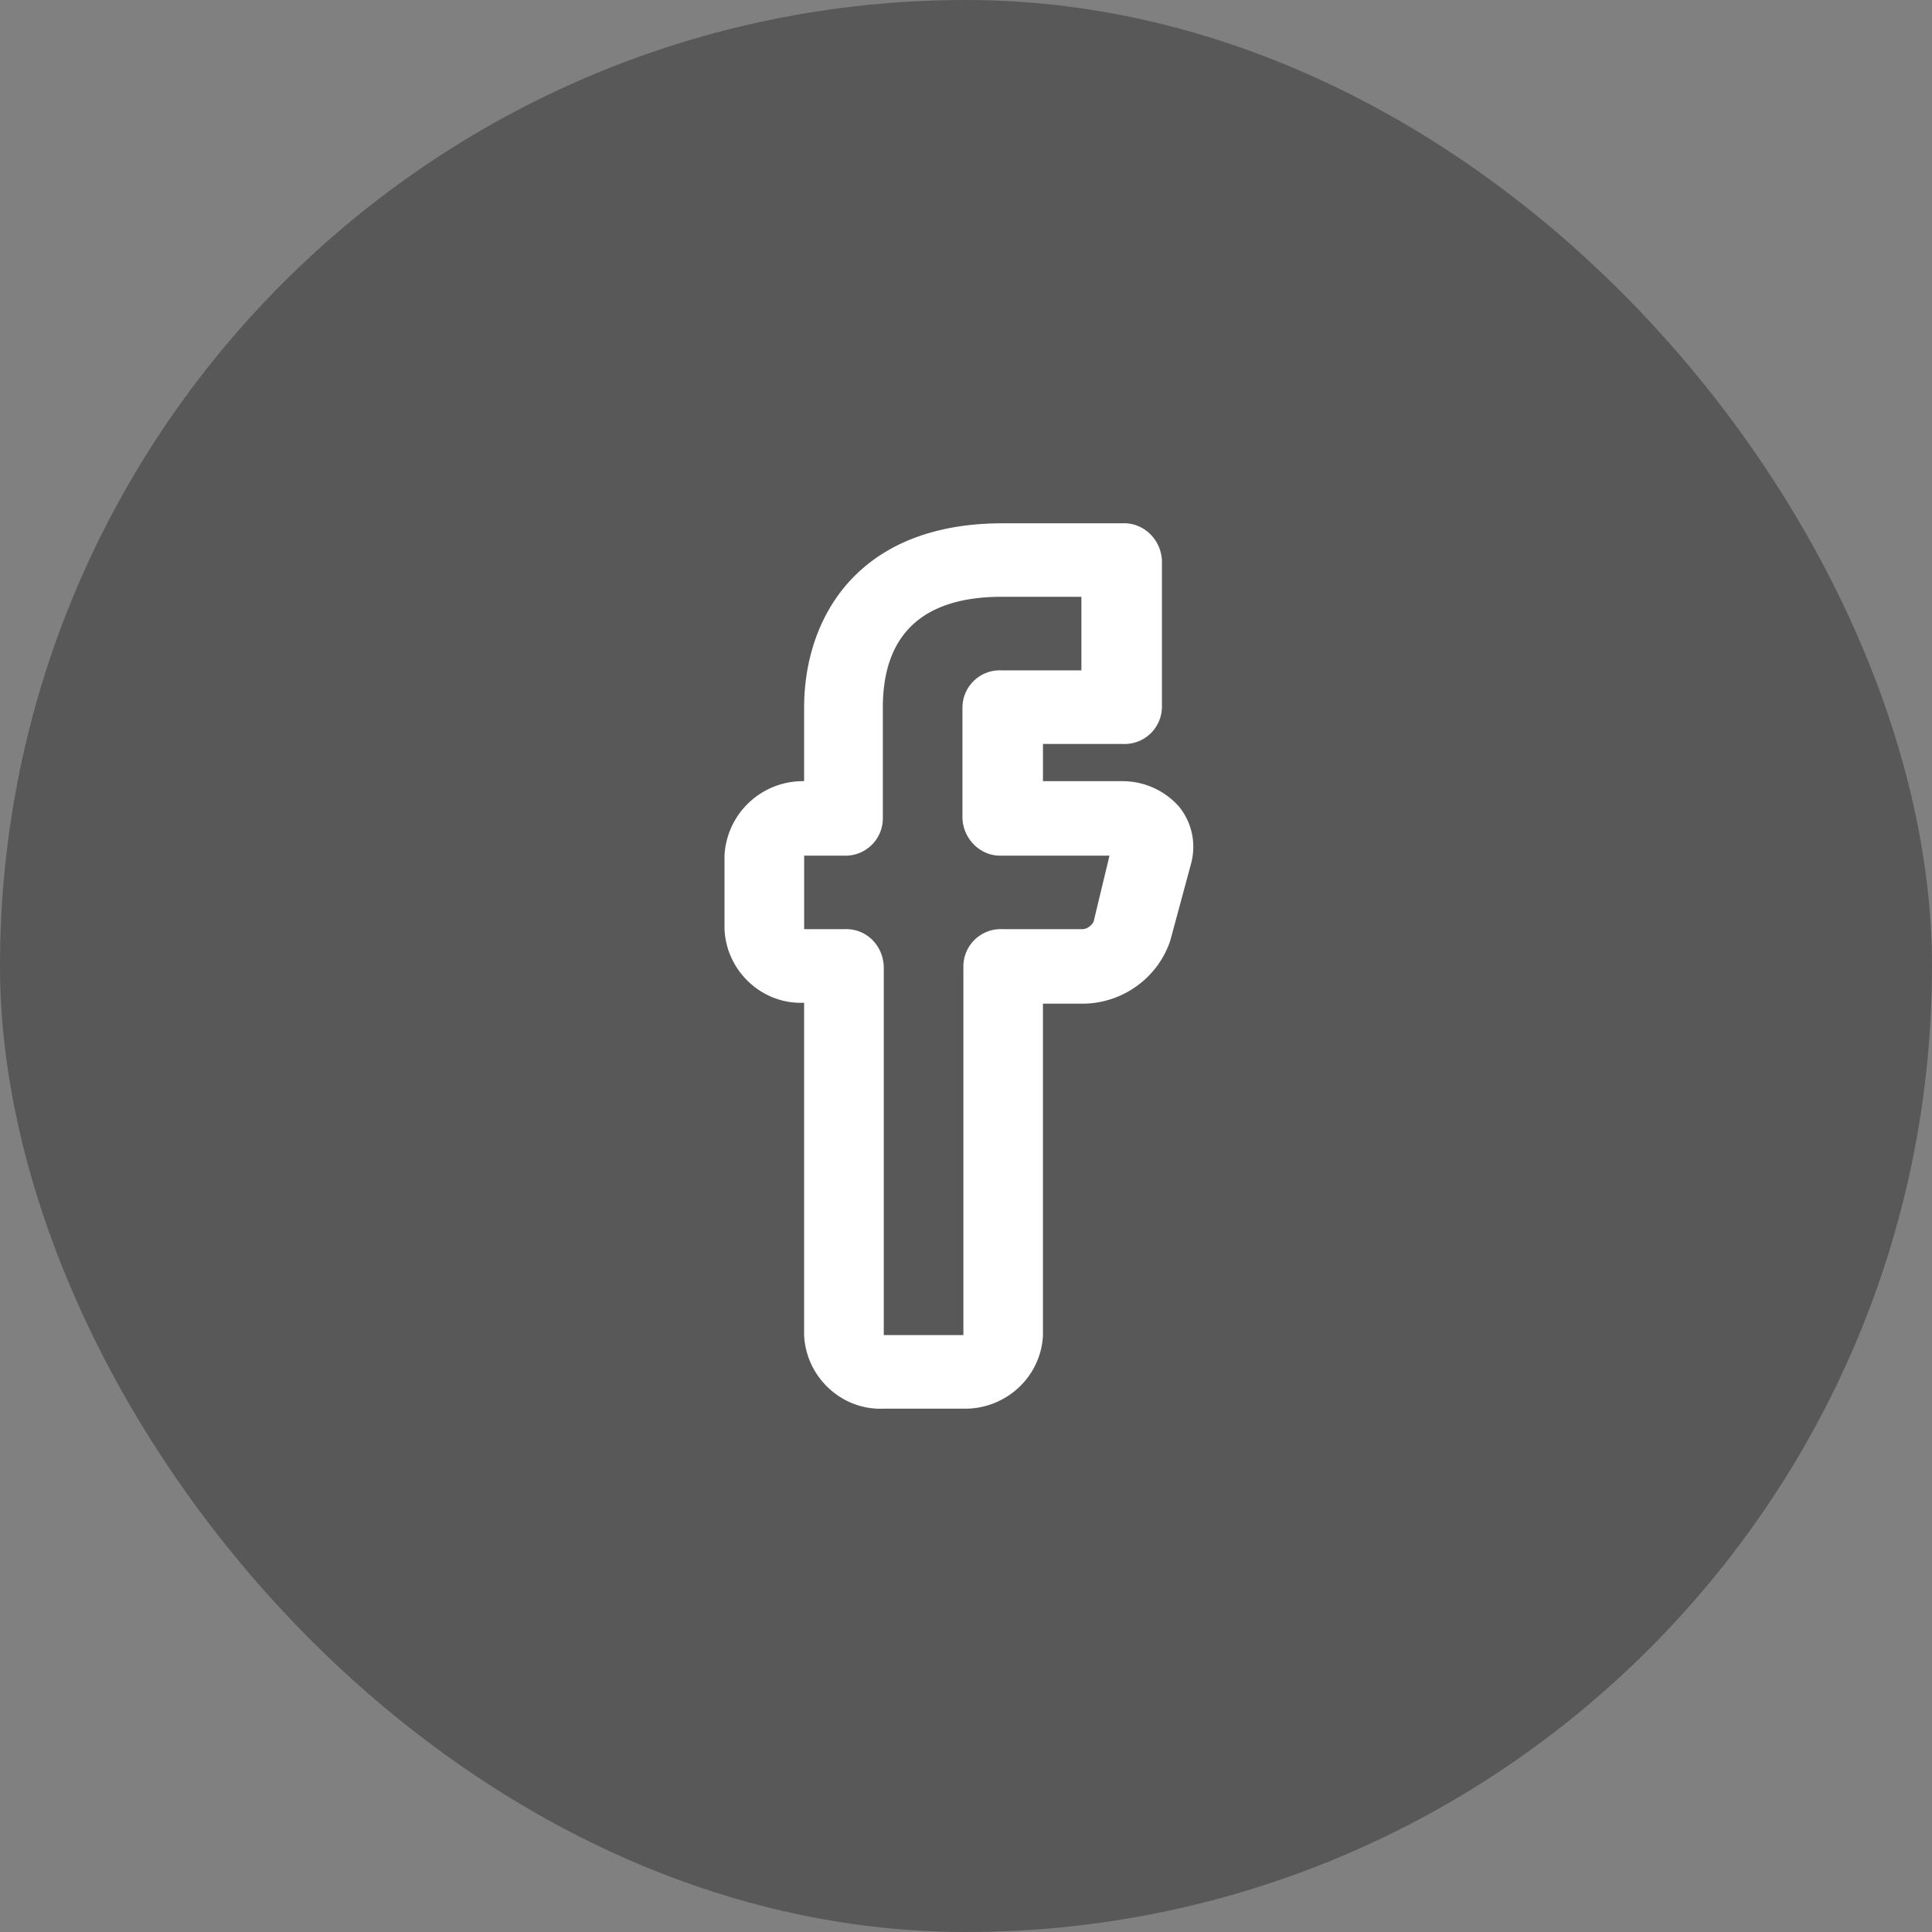
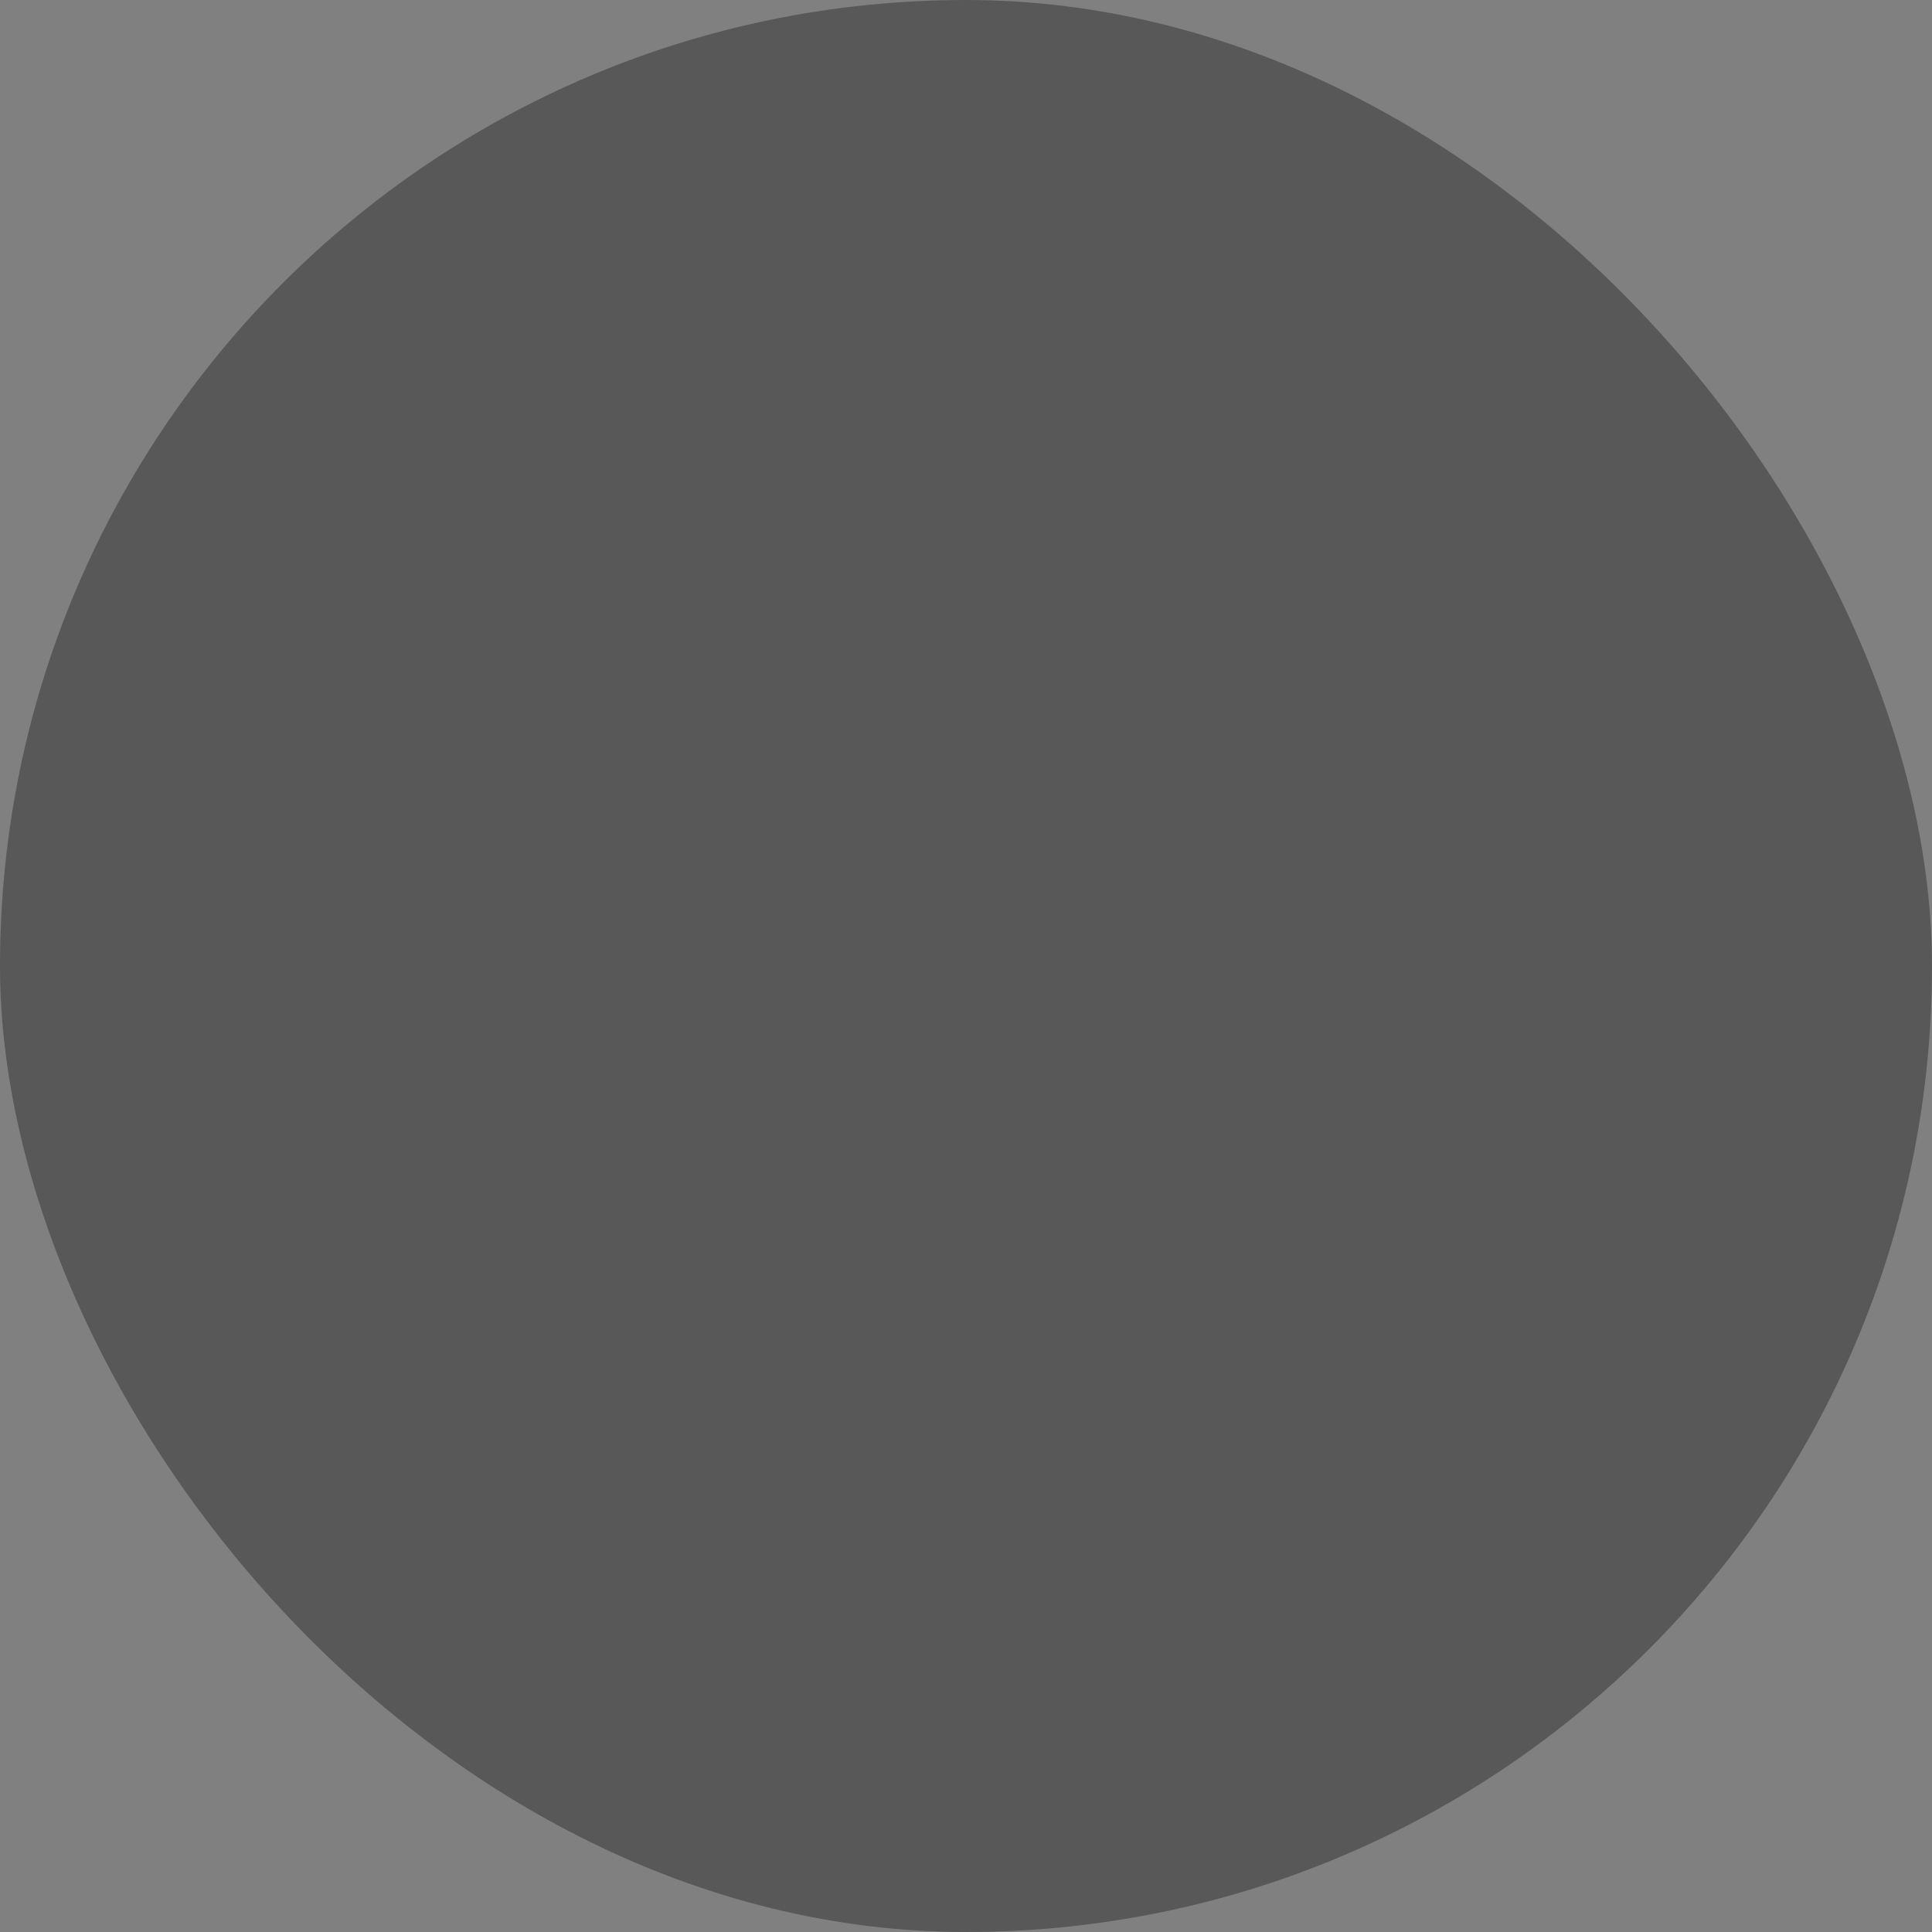
<svg xmlns="http://www.w3.org/2000/svg" width="48" height="48" fill="none">
  <rect width="100%" height="100%" fill="#808080" stroke="none" />
  <rect width="48" height="48" rx="24" fill="#585858" />
-   <path d="M29.286 20.033a1.874 1.874 0 00-1.396-.625h-1.978v-.925h1.978a.928.928 0 00.978-.925v-3.632c-.024-.532-.466-.948-.978-.925h-2.979c-3.63 0-4.933 2.382-4.933 4.58v1.827A1.948 1.948 0 0018 21.258v1.828c.047 1.04.93 1.873 1.978 1.827v8.258c.047 1.04.93 1.873 1.978 1.827h1.978c1.047.023 1.932-.786 1.978-1.827v-8.235h.978c1 0 1.884-.647 2.187-1.573l.512-1.896c.14-.51.023-1.041-.303-1.434zM27.17 22.9c-.047.092-.163.185-.28.185h-1.977a.928.928 0 00-.978.925v9.16h-1.978v-9.16c-.023-.532-.442-.948-.977-.925h-1.001v-1.827h.977a.928.928 0 00.978-.926V17.58c0-1.827 1-2.753 2.955-2.753h1.978v1.828h-1.978a.928.928 0 00-.977.925v2.752c.023.532.465.949.977.926h2.676L27.17 22.9z" fill="#fff" />
</svg>